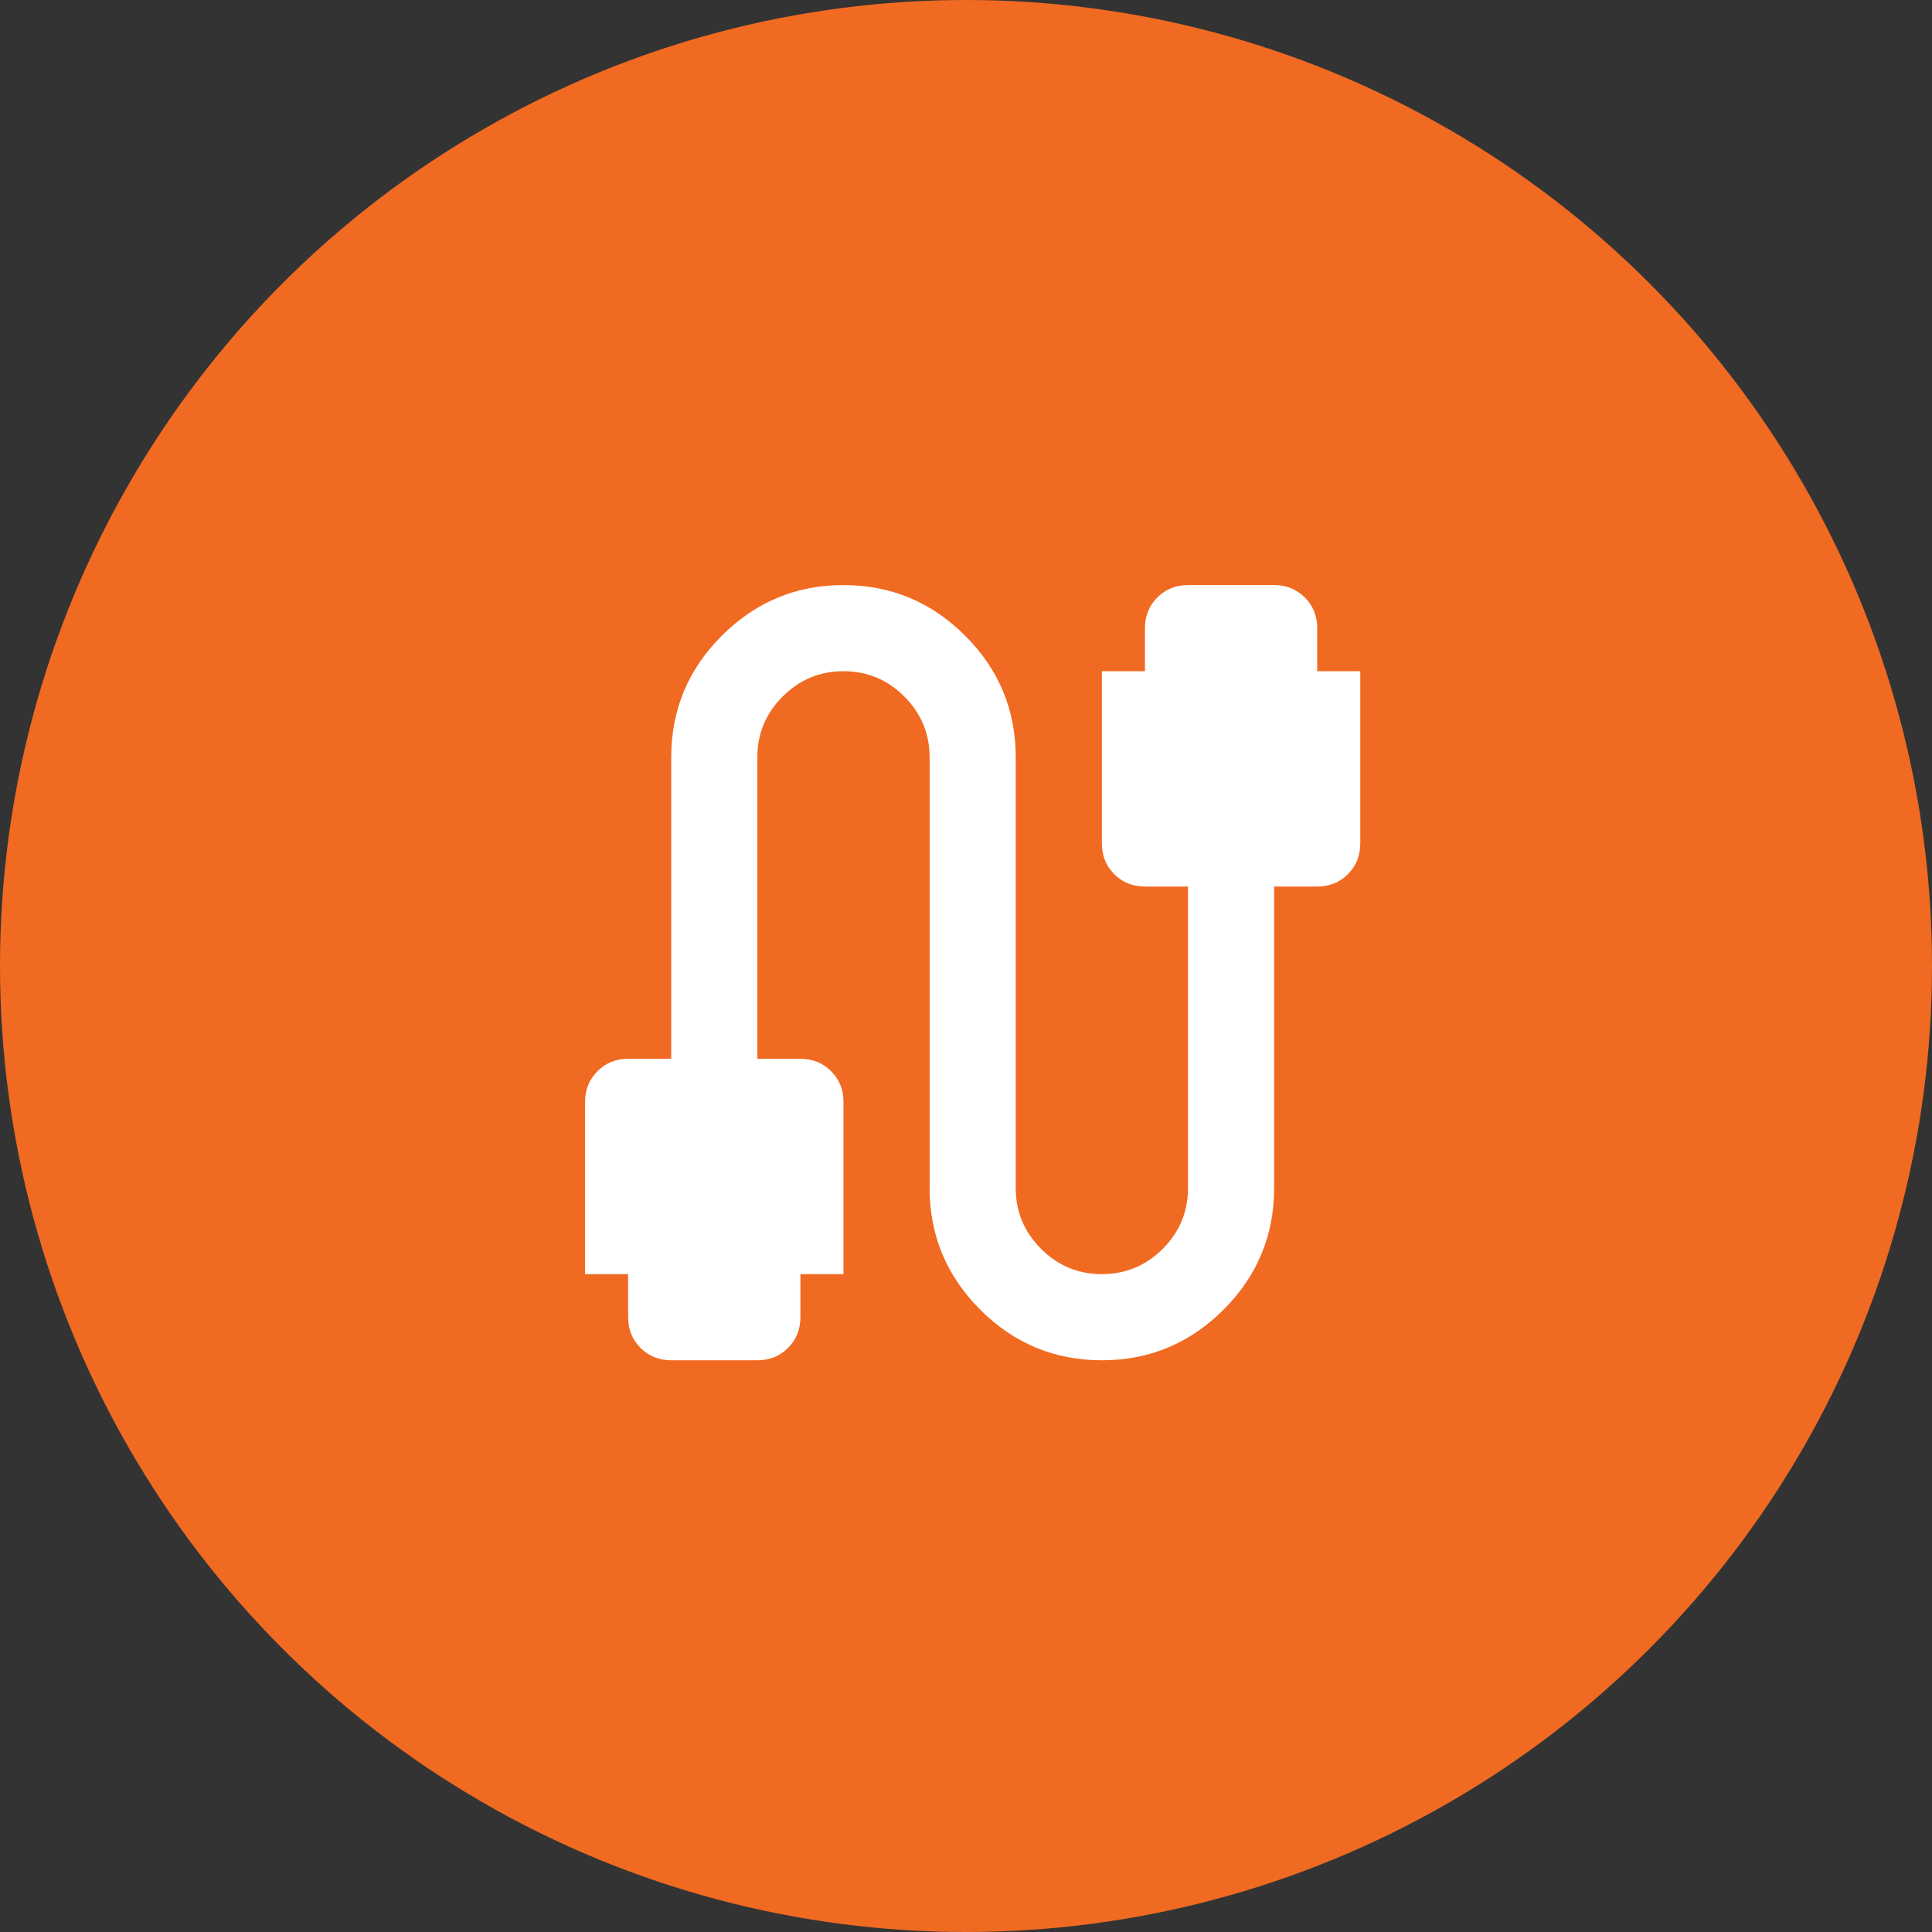
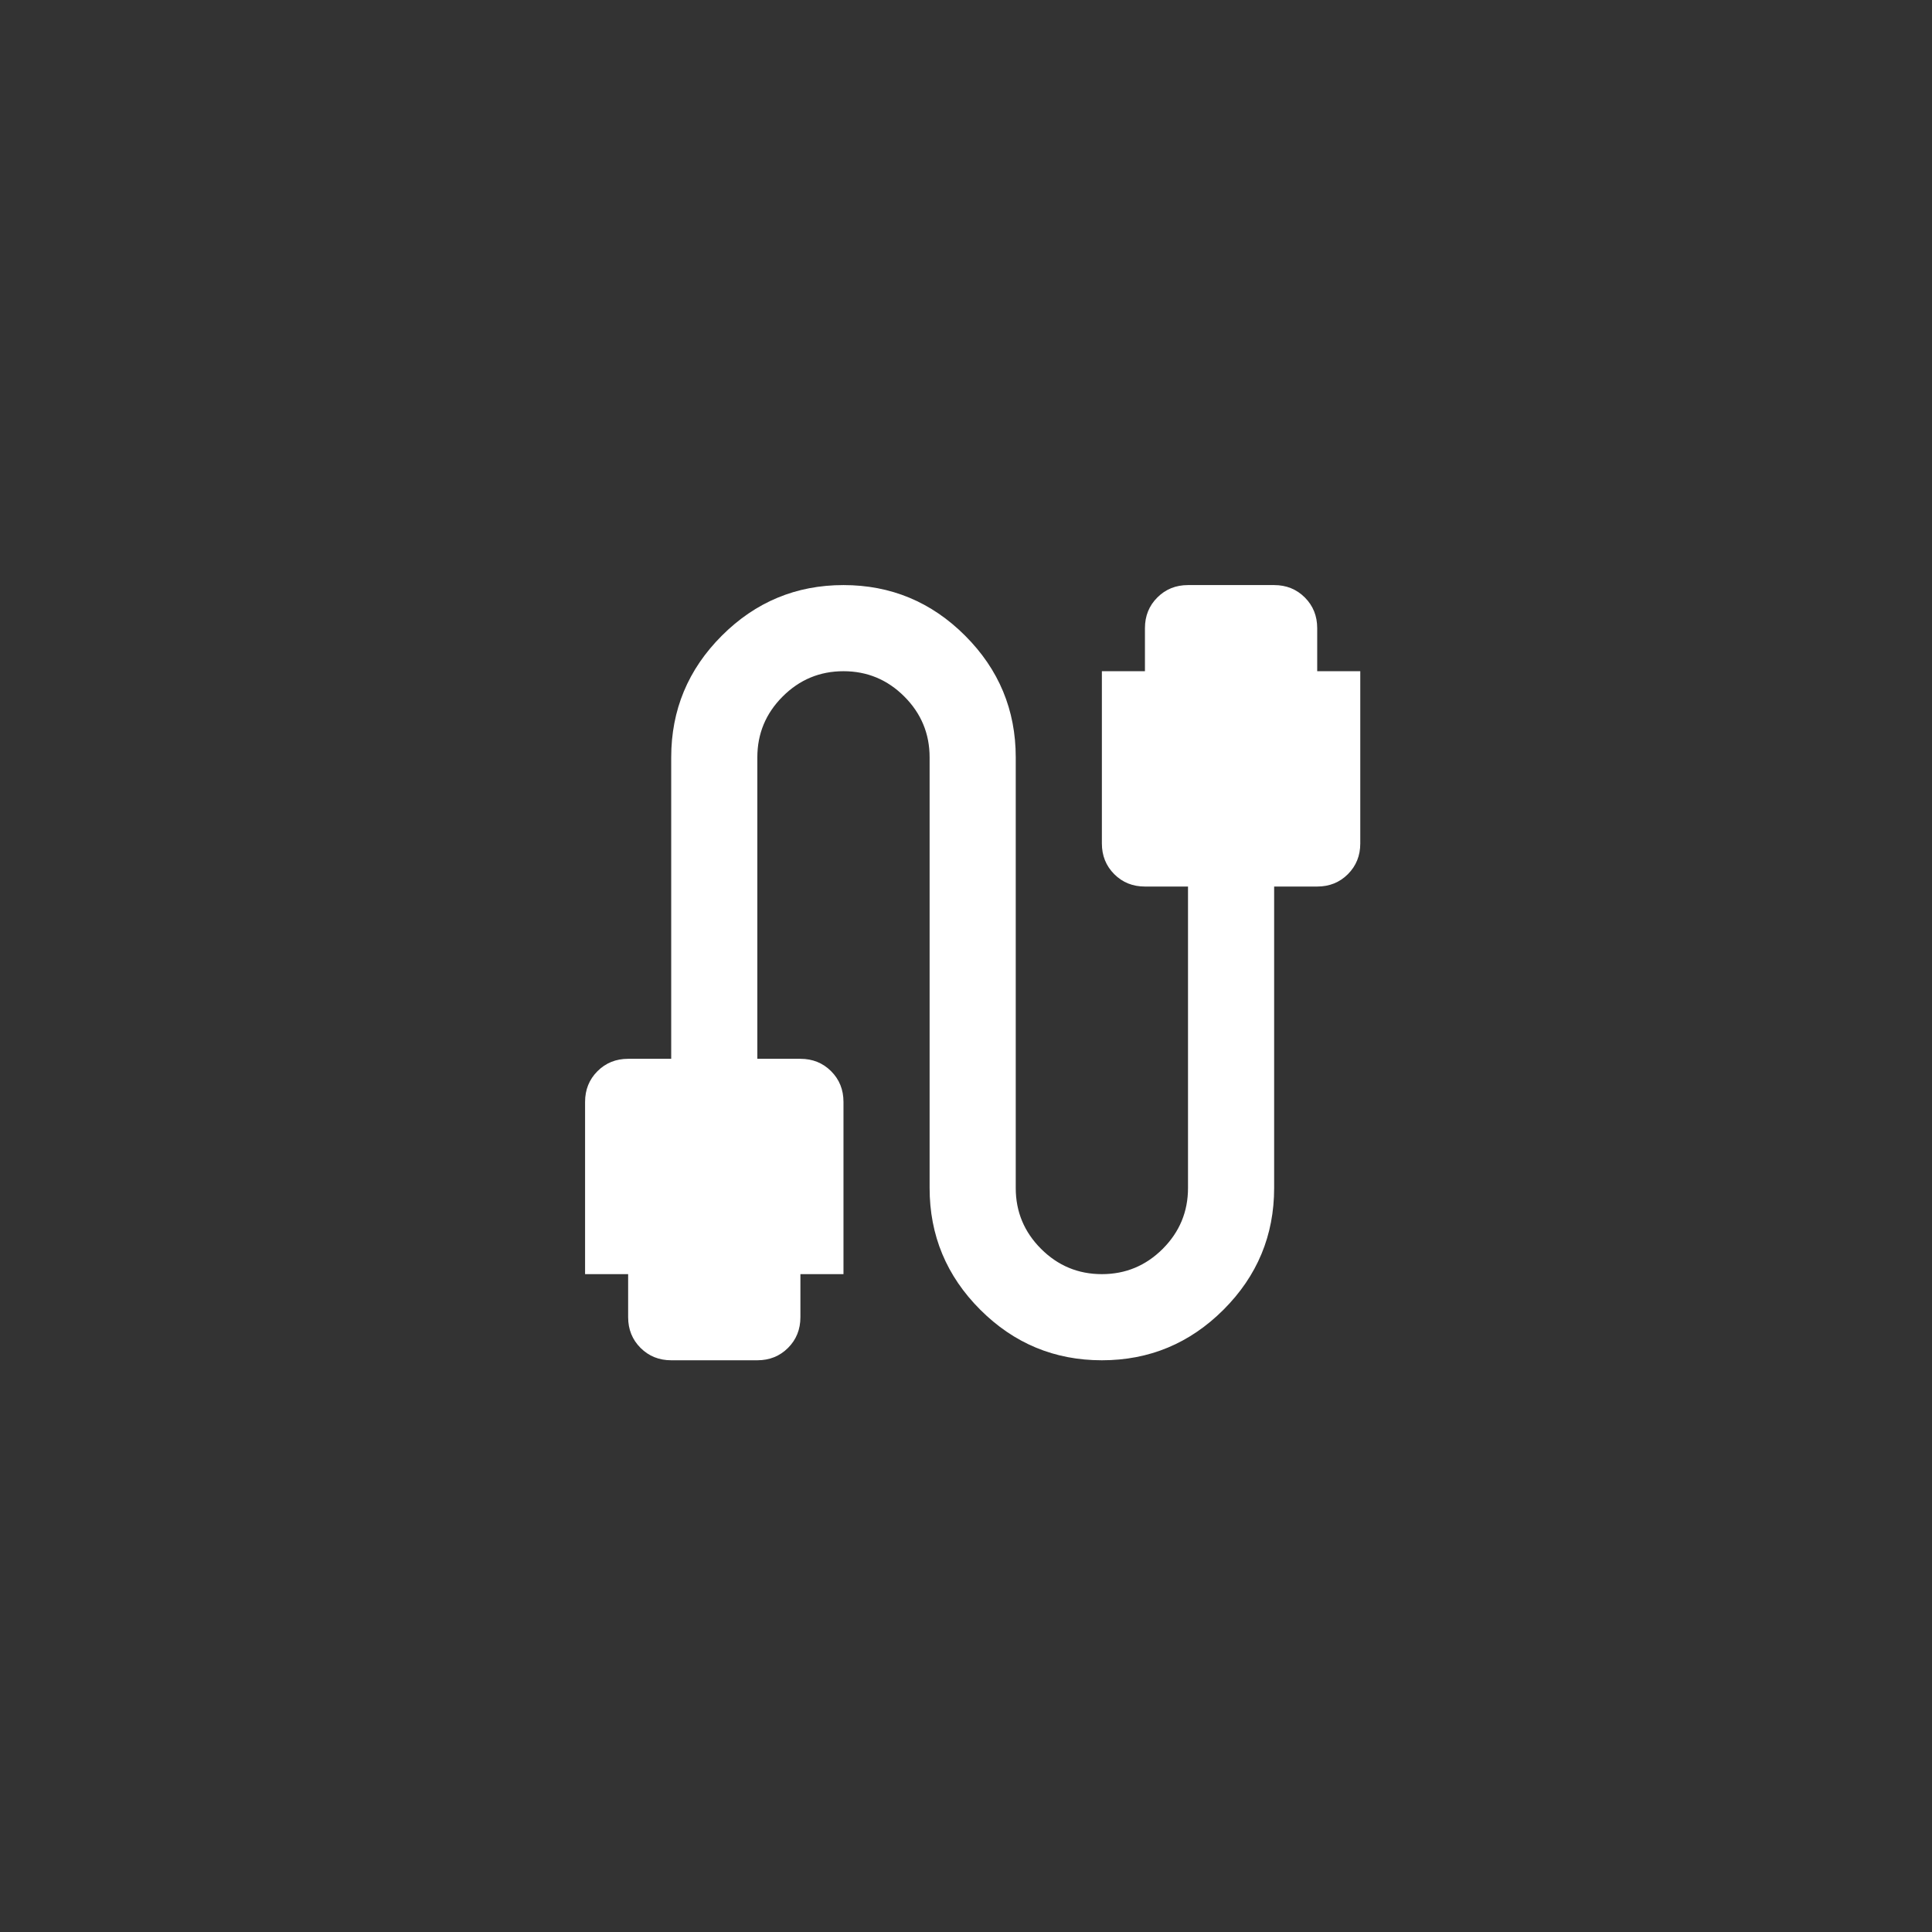
<svg xmlns="http://www.w3.org/2000/svg" width="79" height="79" viewBox="0 0 79 79" fill="none">
  <rect x="0" y="0" width="79" height="79" fill="#333333" stroke="none" />
-   <circle cx="39.5" cy="39.5" r="39.5" fill="#F16A22" />
  <mask id="mask0_54_4159" style="mask-type:alpha" maskUnits="userSpaceOnUse" x="16" y="16" width="48" height="48">
    <rect x="16" y="16" width="47.546" height="47.546" fill="#D9D9D9" />
  </mask>
  <g mask="url(#mask0_54_4159)">
    <path d="M27.446 55.622C26.948 55.622 26.529 55.453 26.192 55.116C25.854 54.778 25.685 54.36 25.685 53.861V52.1H23.924V45.056C23.924 44.557 24.093 44.139 24.431 43.801C24.768 43.464 25.186 43.295 25.685 43.295H27.446V30.968C27.446 29.031 28.136 27.373 29.515 25.994C30.895 24.614 32.553 23.924 34.49 23.924C36.427 23.924 38.086 24.614 39.465 25.994C40.844 27.373 41.534 29.031 41.534 30.968V48.578C41.534 49.547 41.879 50.376 42.569 51.066C43.258 51.755 44.088 52.1 45.056 52.1C46.025 52.1 46.854 51.755 47.544 51.066C48.233 50.376 48.578 49.547 48.578 48.578V36.251H46.817C46.318 36.251 45.9 36.083 45.562 35.745C45.225 35.407 45.056 34.989 45.056 34.49V27.446H46.817V25.685C46.817 25.186 46.986 24.768 47.324 24.431C47.661 24.093 48.079 23.924 48.578 23.924H52.1C52.599 23.924 53.017 24.093 53.355 24.431C53.692 24.768 53.861 25.186 53.861 25.685V27.446H55.622V34.49C55.622 34.989 55.453 35.407 55.116 35.745C54.778 36.083 54.36 36.251 53.861 36.251H52.1V48.578C52.1 50.515 51.41 52.173 50.031 53.553C48.651 54.932 46.993 55.622 45.056 55.622C43.119 55.622 41.461 54.932 40.081 53.553C38.702 52.173 38.012 50.515 38.012 48.578V30.968C38.012 30 37.667 29.171 36.978 28.481C36.288 27.791 35.459 27.446 34.49 27.446C33.522 27.446 32.693 27.791 32.003 28.481C31.313 29.171 30.968 30 30.968 30.968V43.295H32.729C33.228 43.295 33.647 43.464 33.984 43.801C34.322 44.139 34.49 44.557 34.49 45.056V52.1H32.729V53.861C32.729 54.36 32.561 54.778 32.223 55.116C31.886 55.453 31.467 55.622 30.968 55.622H27.446Z" fill="white" />
  </g>
</svg>